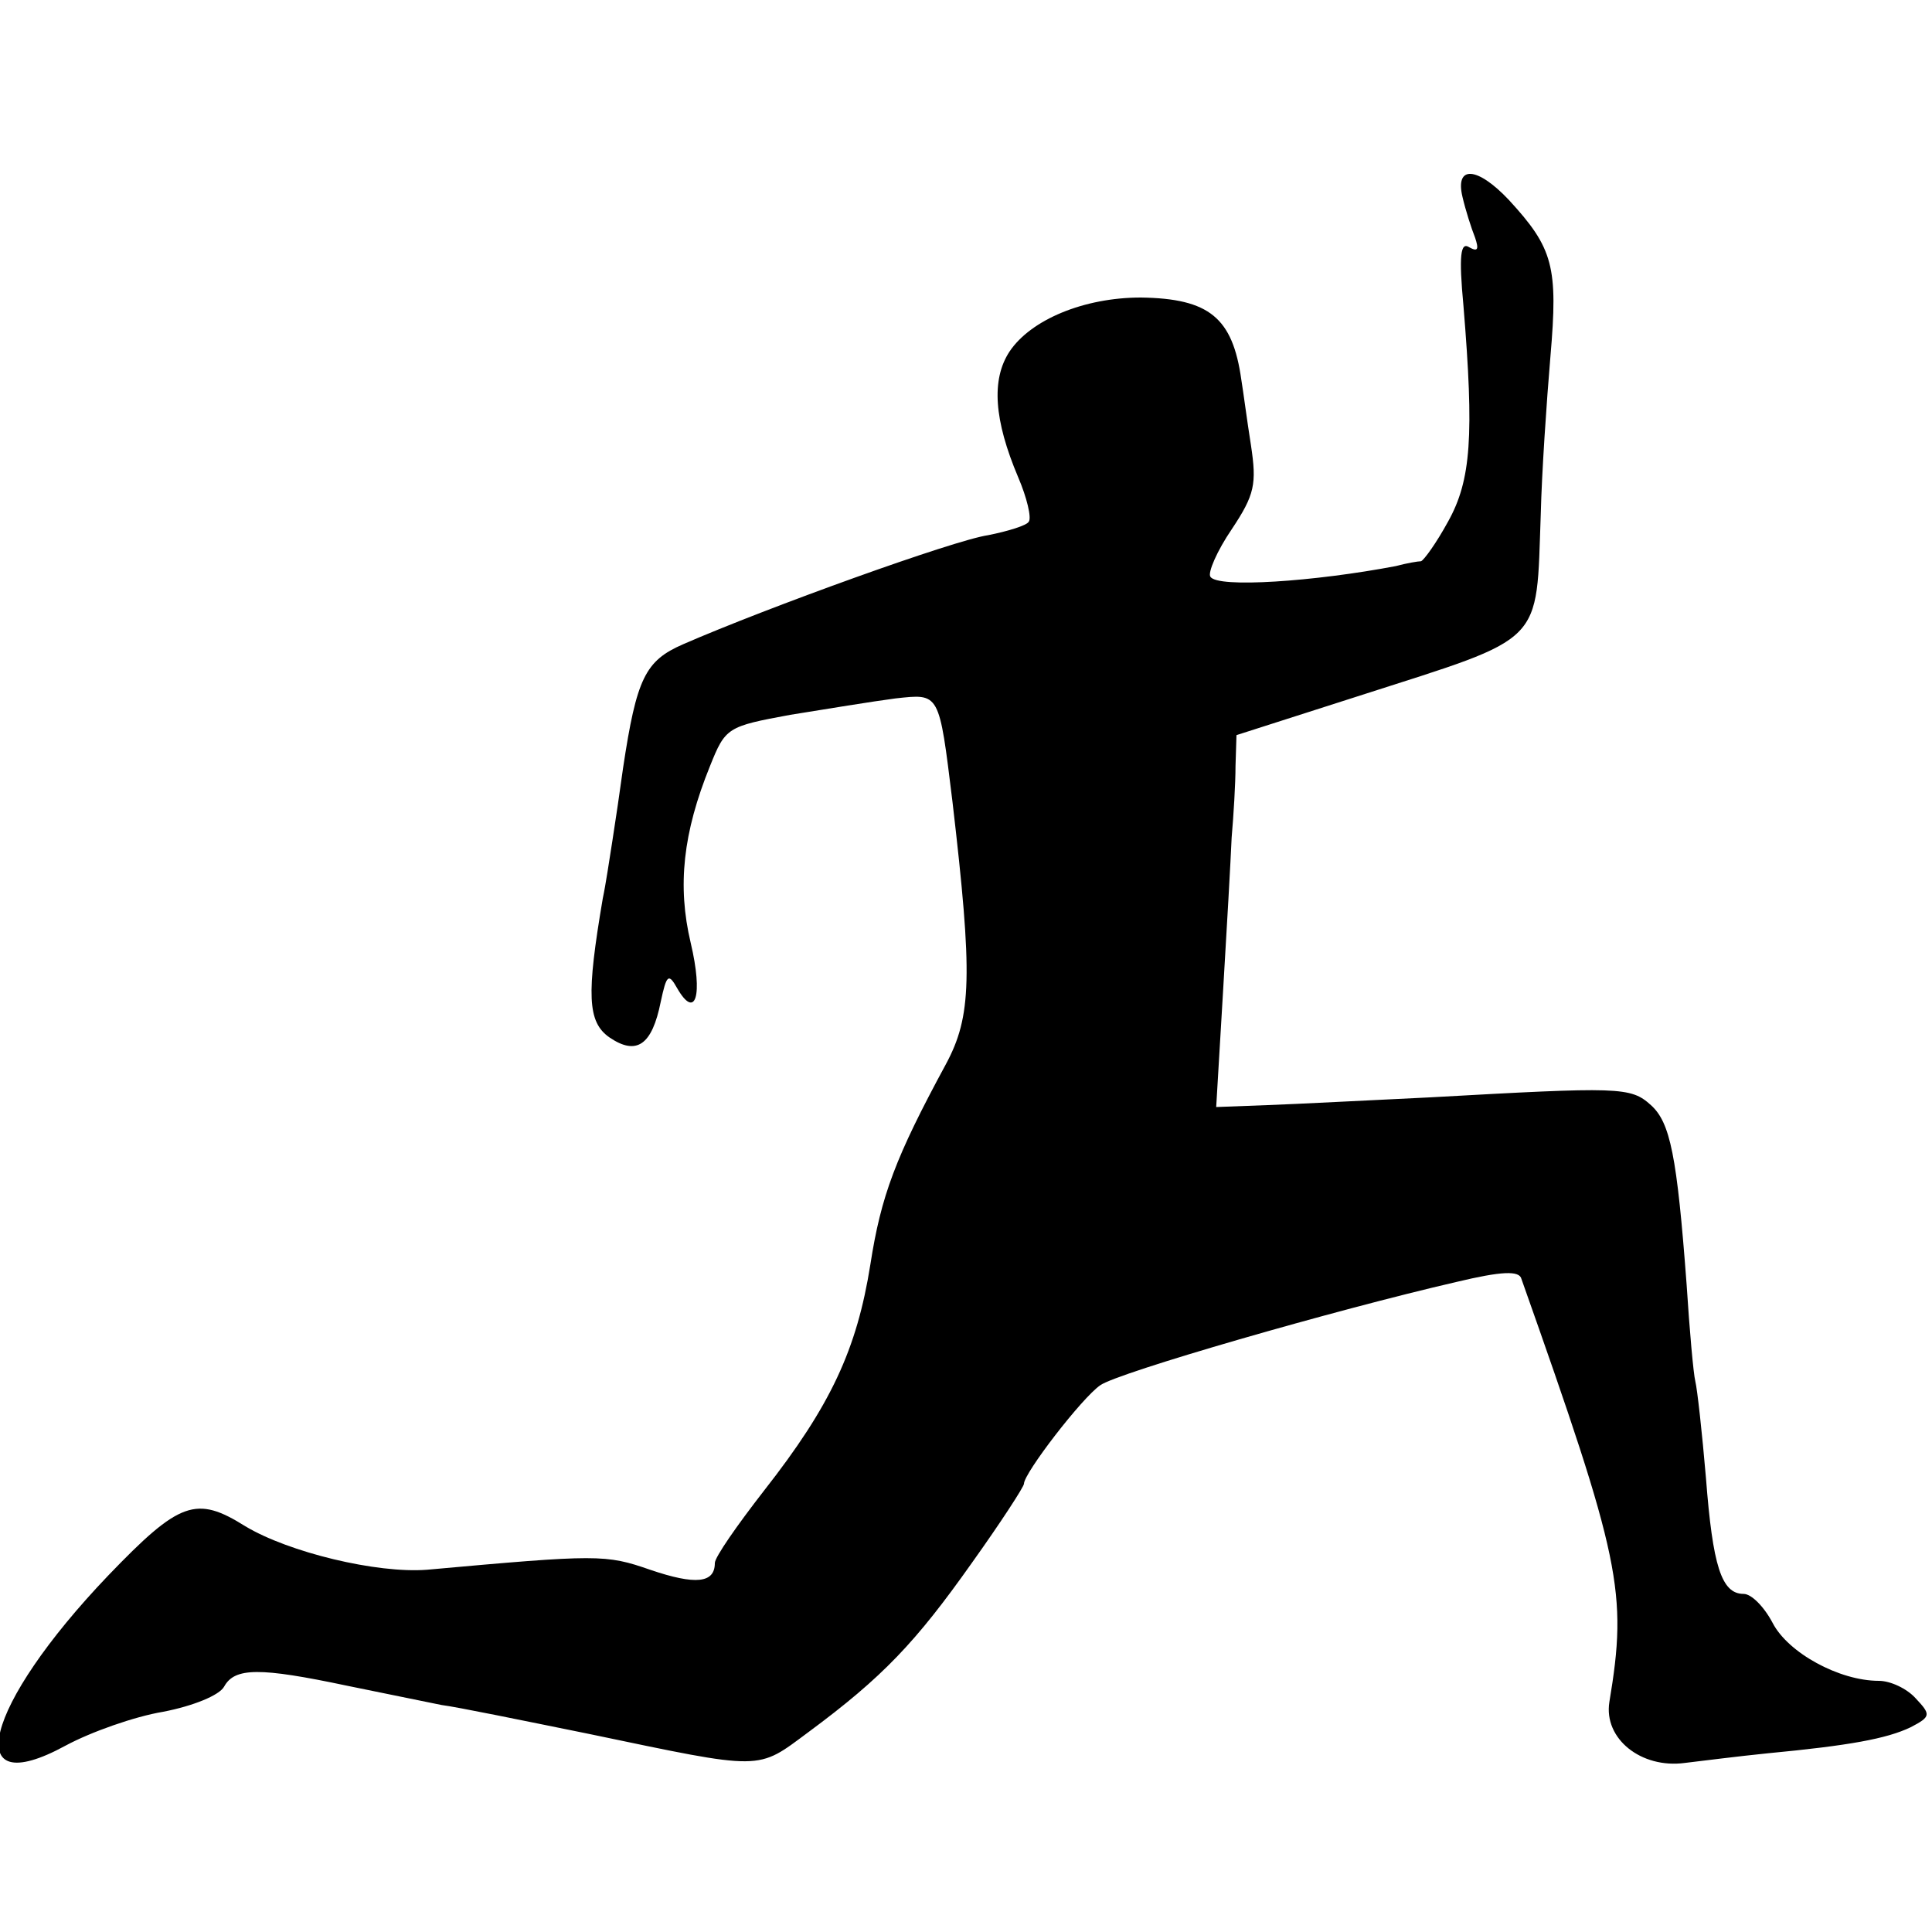
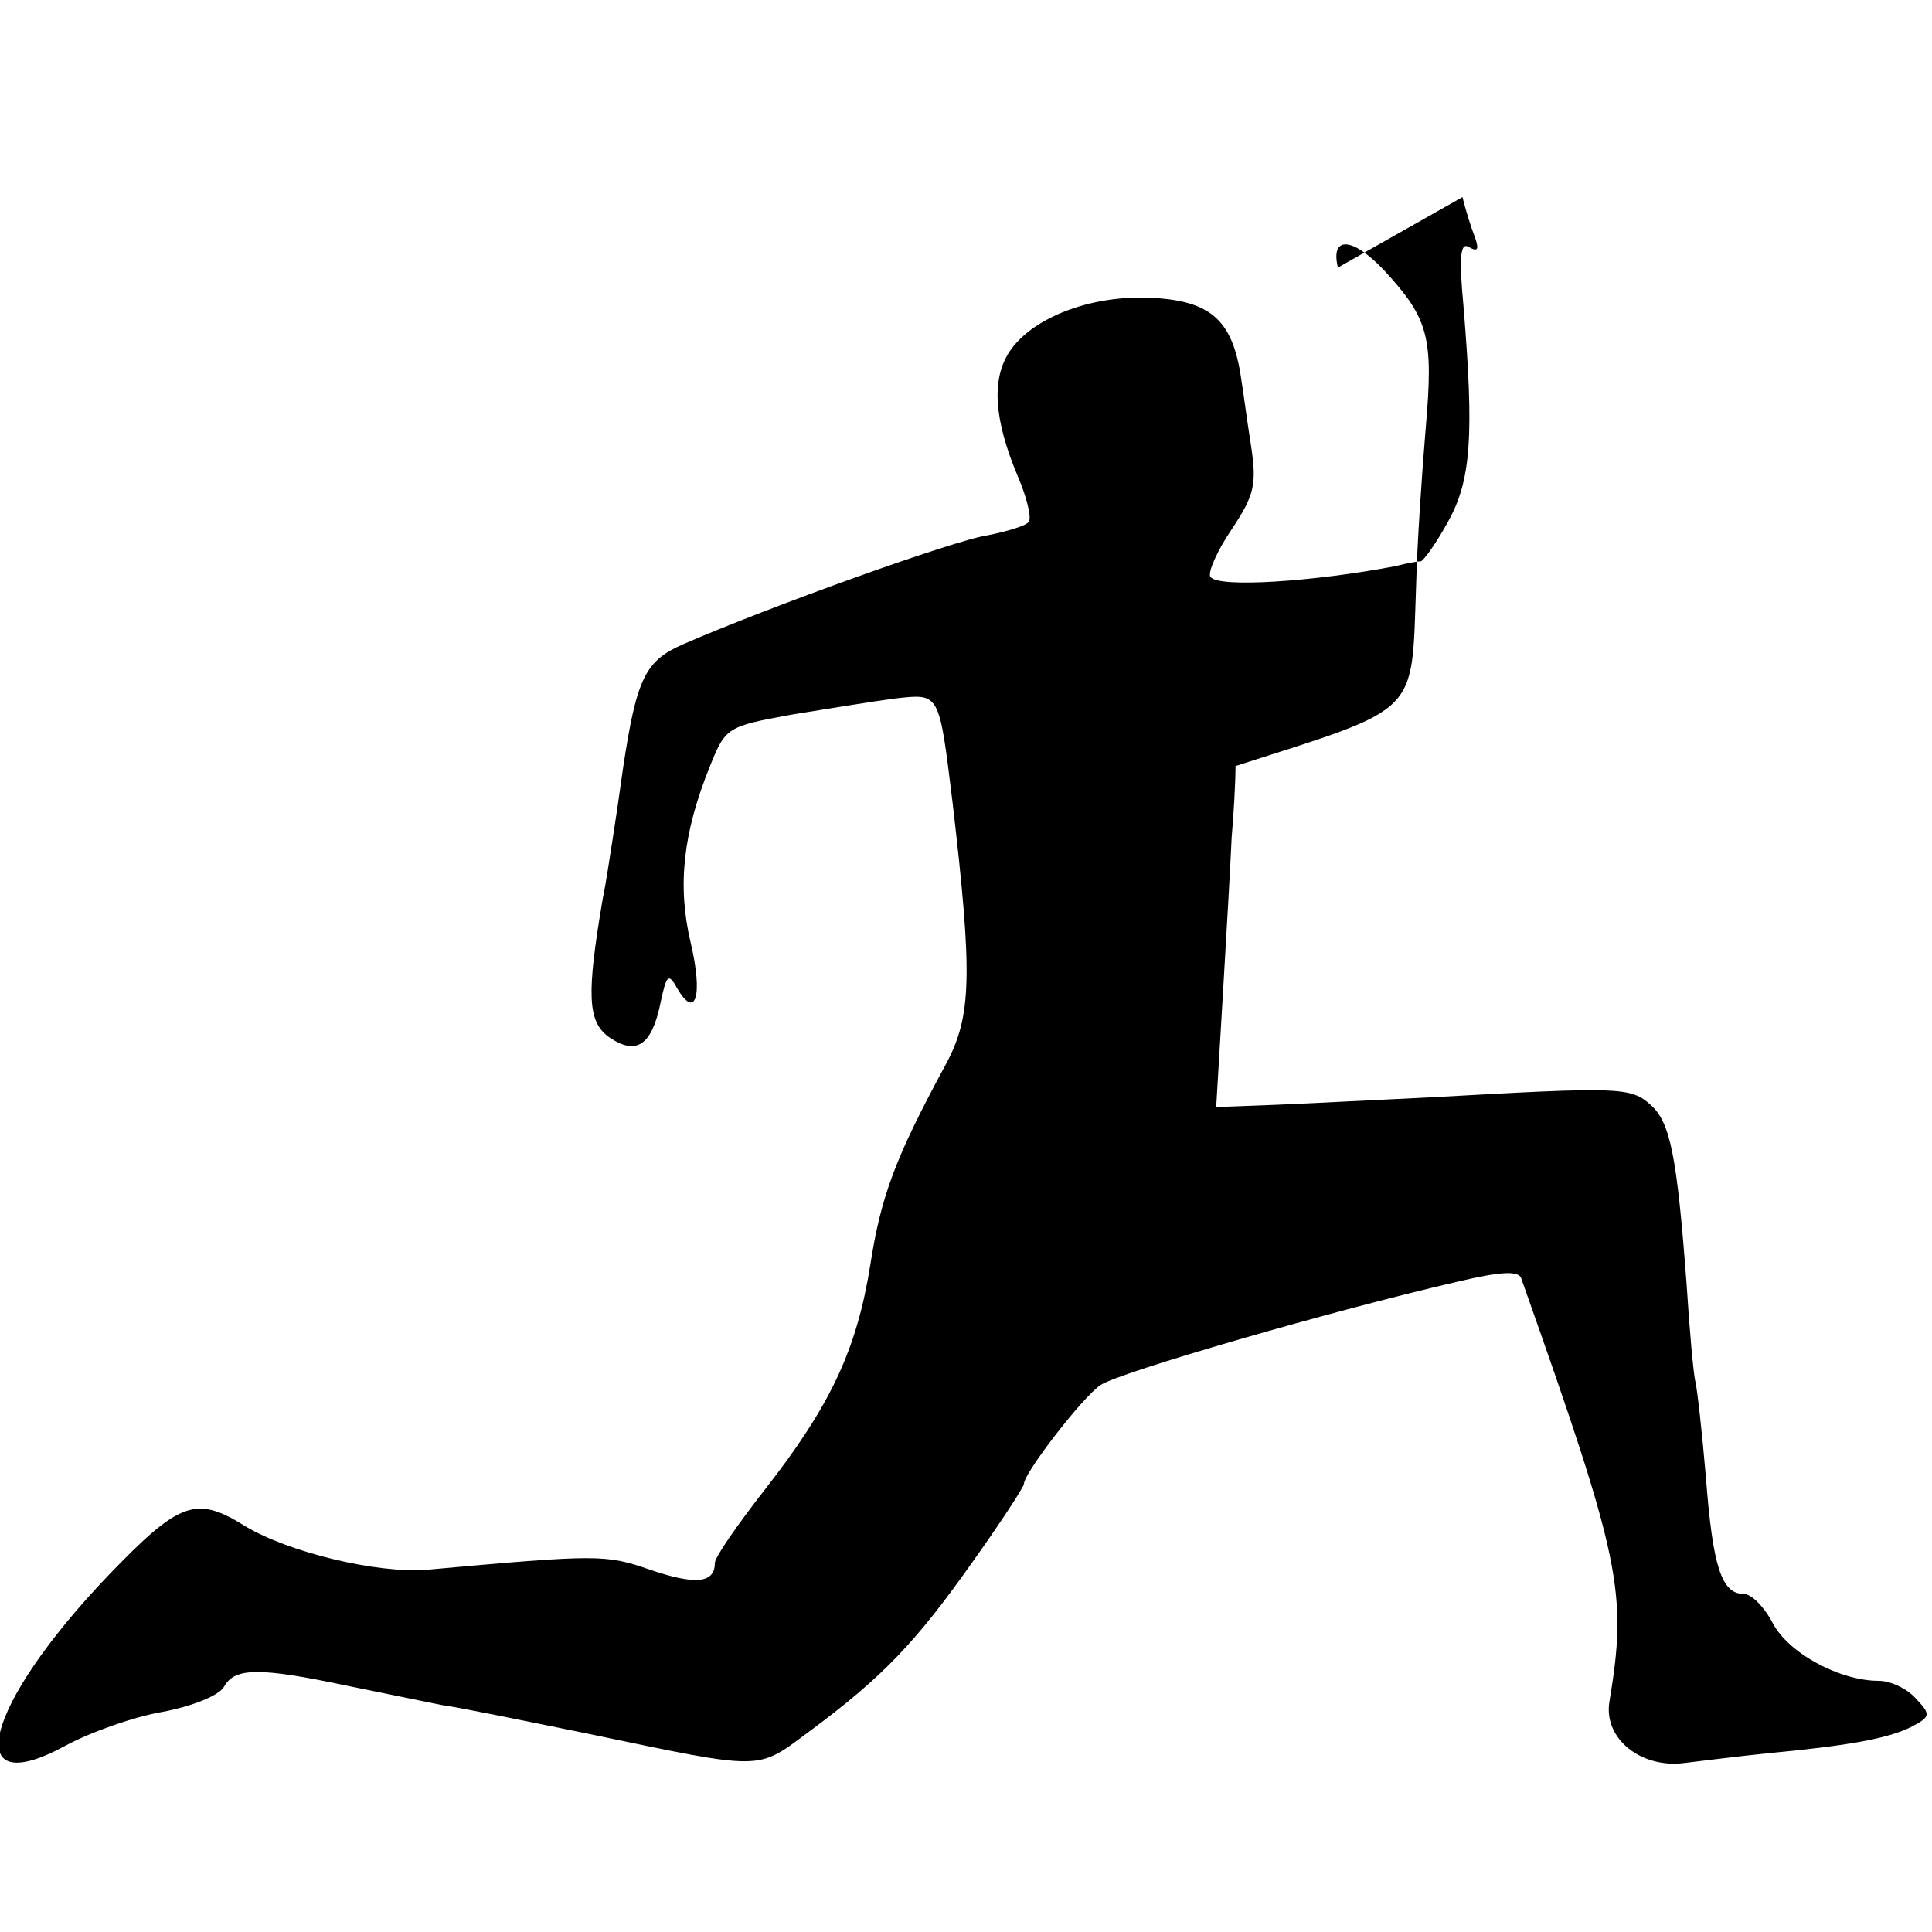
<svg xmlns="http://www.w3.org/2000/svg" version="1.0" width="200pt" height="200pt" viewBox="0 0 200 200" preserveAspectRatio="xMidYMid meet">
  <g transform="translate(0,200) scale(0.1,-0.1)" fill="#000000" stroke="none">
-     <path d="M1514 1796 c3 -13 9 -32 13 -42 4 -12 3 -15 -6 -10 -9 6 -11 -8 -6 -61 11 -134 8 -180 -16 -223 -12 -22 -25 -40 -28 -41 -3 0 -15 -2 -26 -5 -84 -16 -185 -23 -192 -11 -3 4 7 27 22 49 24 36 26 47 20 87 -4 25 -8 56 -10 68 -9 64 -33 84 -104 85 -59 0 -114 -23 -136 -56 -19 -29 -16 -71 9 -130 9 -21 14 -42 11 -46 -2 -4 -22 -10 -42 -14 -35 -5 -229 -75 -316 -113 -39 -17 -48 -35 -62 -128 -3 -22 -8 -56 -11 -75 -3 -19 -7 -46 -10 -60 -17 -100 -16 -128 7 -144 28 -19 44 -8 53 37 6 28 8 30 17 14 19 -33 27 -8 14 47 -14 59 -8 114 20 183 16 40 18 41 83 53 37 6 86 14 109 17 46 5 45 7 59 -107 21 -180 20 -222 -7 -272 -52 -96 -67 -136 -78 -207 -14 -88 -41 -146 -110 -234 -28 -36 -51 -69 -51 -75 0 -21 -20 -23 -67 -7 -46 16 -54 16 -231 0 -52 -4 -143 18 -188 45 -51 32 -68 26 -142 -51 -129 -135 -154 -236 -44 -176 26 14 71 30 101 35 31 6 58 17 63 26 11 20 37 20 127 1 39 -8 83 -17 98 -20 16 -2 84 -16 153 -30 182 -38 173 -38 227 2 77 57 111 93 169 175 30 42 54 79 54 82 0 11 60 89 79 102 18 13 243 78 369 107 46 11 65 12 67 3 103 -291 110 -324 91 -438 -6 -38 33 -69 78 -63 17 2 56 7 86 10 84 8 123 15 148 27 21 11 21 13 5 30 -9 10 -26 18 -38 18 -41 0 -94 29 -110 60 -9 17 -22 30 -30 30 -23 0 -32 29 -39 120 -4 47 -9 92 -11 100 -2 8 -6 53 -9 100 -10 134 -17 168 -37 186 -21 19 -32 19 -229 8 -63 -3 -139 -7 -168 -8 l-53 -2 7 118 c4 66 8 138 9 161 2 23 4 56 4 74 l1 32 128 41 c193 62 182 51 187 188 1 42 6 116 10 163 8 93 3 112 -43 162 -33 35 -56 36 -48 3z" />
+     <path d="M1514 1796 c3 -13 9 -32 13 -42 4 -12 3 -15 -6 -10 -9 6 -11 -8 -6 -61 11 -134 8 -180 -16 -223 -12 -22 -25 -40 -28 -41 -3 0 -15 -2 -26 -5 -84 -16 -185 -23 -192 -11 -3 4 7 27 22 49 24 36 26 47 20 87 -4 25 -8 56 -10 68 -9 64 -33 84 -104 85 -59 0 -114 -23 -136 -56 -19 -29 -16 -71 9 -130 9 -21 14 -42 11 -46 -2 -4 -22 -10 -42 -14 -35 -5 -229 -75 -316 -113 -39 -17 -48 -35 -62 -128 -3 -22 -8 -56 -11 -75 -3 -19 -7 -46 -10 -60 -17 -100 -16 -128 7 -144 28 -19 44 -8 53 37 6 28 8 30 17 14 19 -33 27 -8 14 47 -14 59 -8 114 20 183 16 40 18 41 83 53 37 6 86 14 109 17 46 5 45 7 59 -107 21 -180 20 -222 -7 -272 -52 -96 -67 -136 -78 -207 -14 -88 -41 -146 -110 -234 -28 -36 -51 -69 -51 -75 0 -21 -20 -23 -67 -7 -46 16 -54 16 -231 0 -52 -4 -143 18 -188 45 -51 32 -68 26 -142 -51 -129 -135 -154 -236 -44 -176 26 14 71 30 101 35 31 6 58 17 63 26 11 20 37 20 127 1 39 -8 83 -17 98 -20 16 -2 84 -16 153 -30 182 -38 173 -38 227 2 77 57 111 93 169 175 30 42 54 79 54 82 0 11 60 89 79 102 18 13 243 78 369 107 46 11 65 12 67 3 103 -291 110 -324 91 -438 -6 -38 33 -69 78 -63 17 2 56 7 86 10 84 8 123 15 148 27 21 11 21 13 5 30 -9 10 -26 18 -38 18 -41 0 -94 29 -110 60 -9 17 -22 30 -30 30 -23 0 -32 29 -39 120 -4 47 -9 92 -11 100 -2 8 -6 53 -9 100 -10 134 -17 168 -37 186 -21 19 -32 19 -229 8 -63 -3 -139 -7 -168 -8 l-53 -2 7 118 c4 66 8 138 9 161 2 23 4 56 4 74 c193 62 182 51 187 188 1 42 6 116 10 163 8 93 3 112 -43 162 -33 35 -56 36 -48 3z" />
  </g>
</svg>